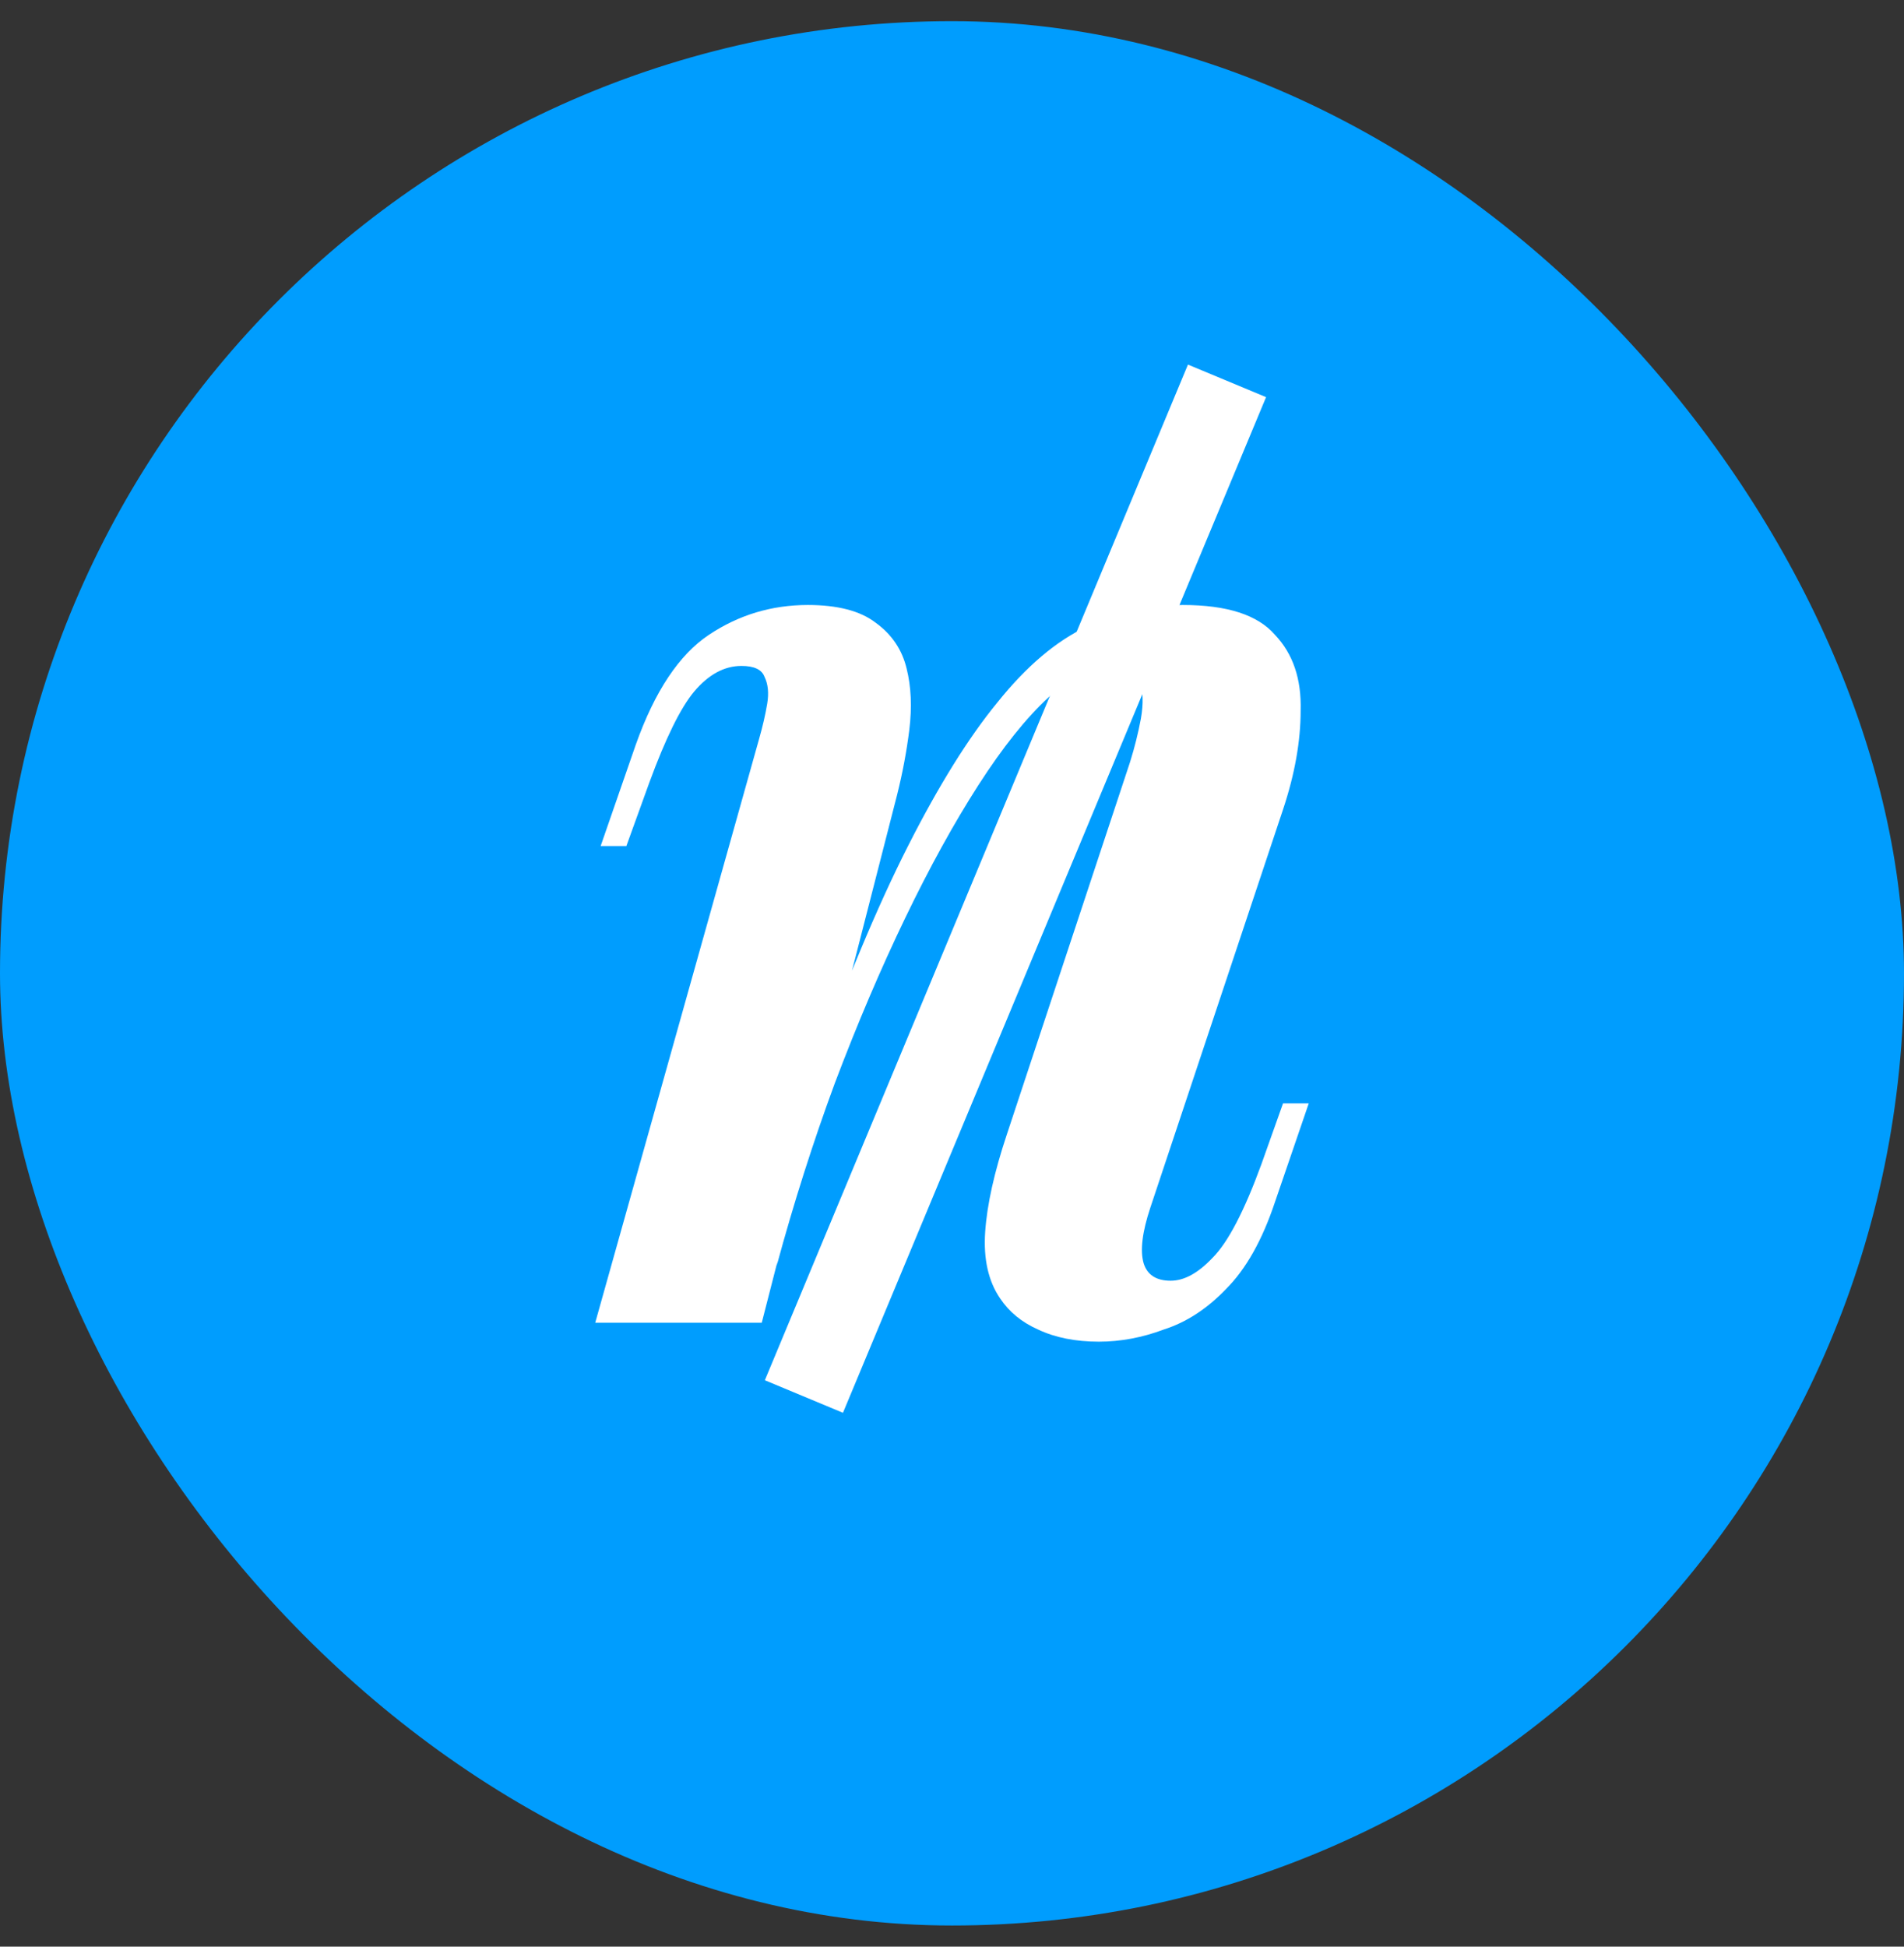
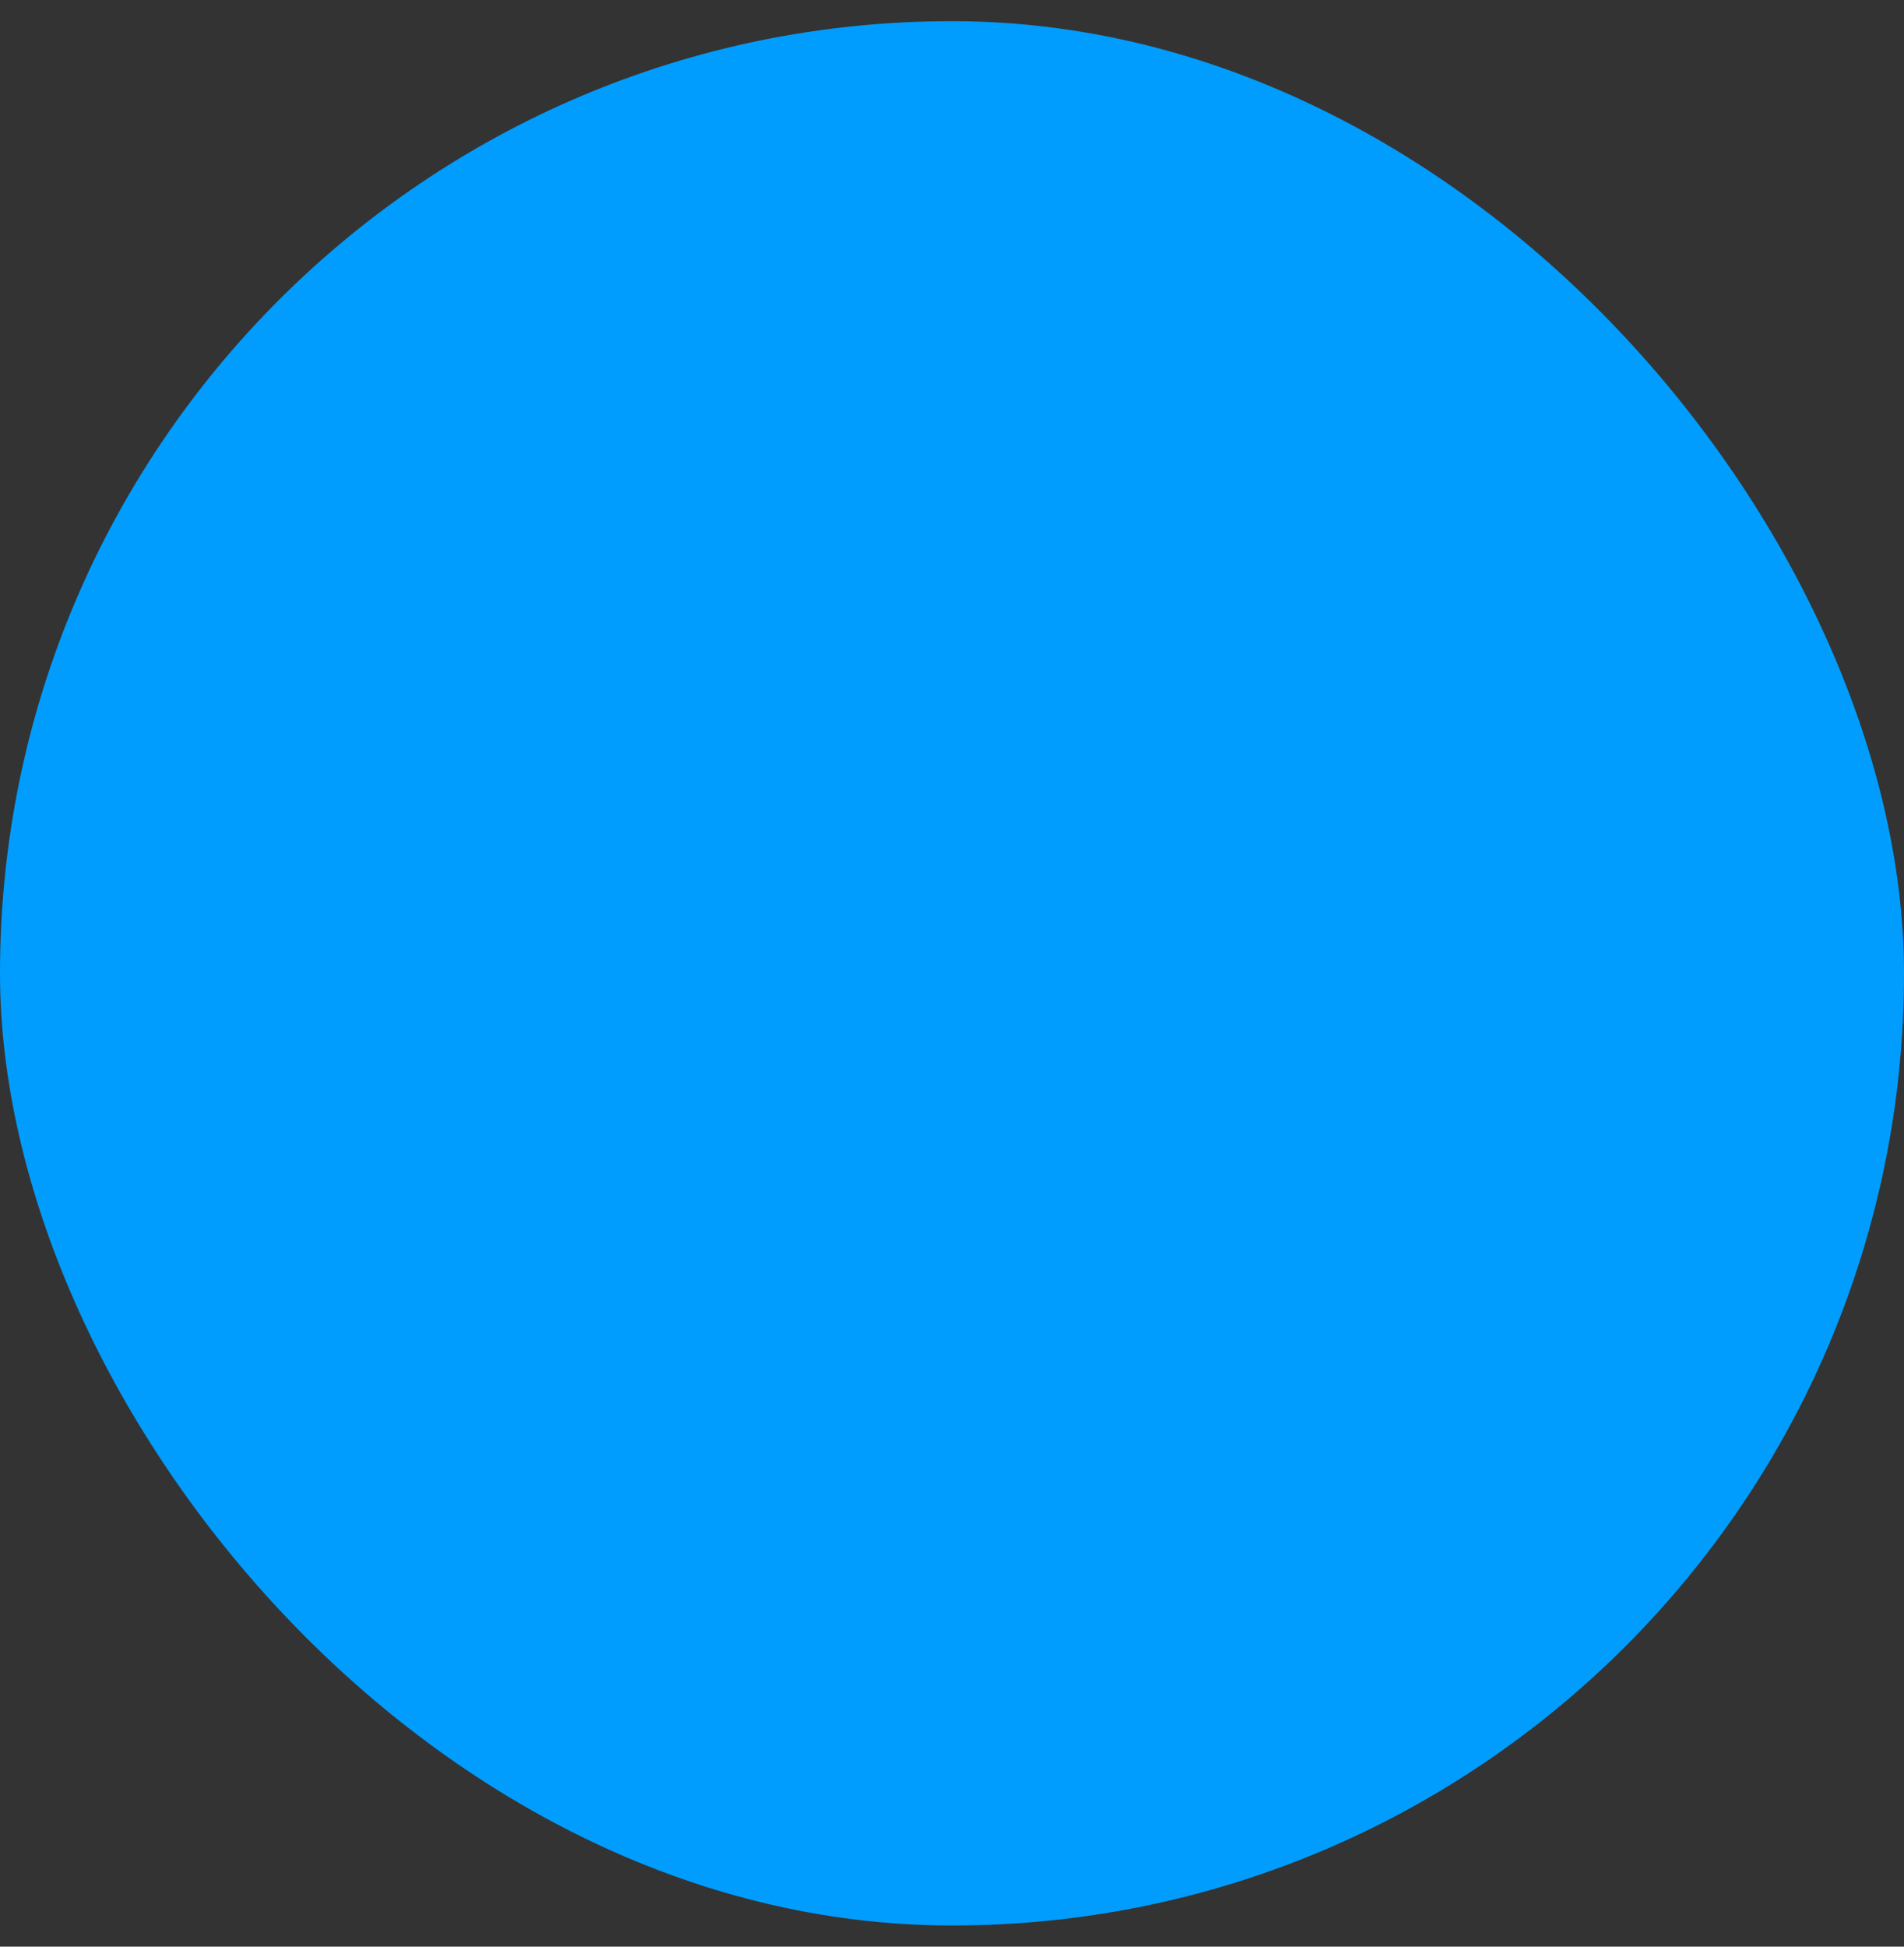
<svg xmlns="http://www.w3.org/2000/svg" width="45" height="46" viewBox="0 0 45 46" fill="none">
  <rect x="0" y="0" width="45" height="46" fill="#333333" stroke="none" />
  <rect y="0.5" width="45" height="45" rx="22.5" fill="#009DFE" />
-   <path d="M18.004 31.256H14.068L17.94 17.464C18.025 17.165 18.089 16.888 18.132 16.632C18.175 16.376 18.153 16.163 18.068 15.992C18.004 15.821 17.823 15.736 17.524 15.736C17.119 15.736 16.745 15.939 16.404 16.344C16.084 16.728 15.732 17.443 15.348 18.488L14.804 19.992H14.196L15.028 17.592C15.476 16.333 16.052 15.469 16.756 15C17.46 14.531 18.239 14.296 19.092 14.296C19.796 14.296 20.329 14.435 20.692 14.712C21.076 14.989 21.321 15.352 21.428 15.8C21.535 16.227 21.556 16.707 21.492 17.24C21.428 17.752 21.332 18.264 21.204 18.776L18.004 31.256ZM19.188 25.432C19.977 23.235 20.735 21.421 21.46 19.992C22.185 18.563 22.889 17.432 23.572 16.6C24.255 15.747 24.959 15.149 25.684 14.808C26.409 14.467 27.167 14.296 27.956 14.296C29.001 14.296 29.727 14.531 30.132 15C30.559 15.448 30.761 16.045 30.74 16.792C30.74 17.517 30.601 18.296 30.324 19.128L27.188 28.536C26.996 29.112 26.943 29.549 27.028 29.848C27.113 30.125 27.327 30.264 27.668 30.264C27.988 30.264 28.319 30.083 28.66 29.72C29.023 29.357 29.407 28.621 29.812 27.512L30.324 26.072H30.932L30.132 28.408C29.833 29.304 29.449 29.987 28.98 30.456C28.532 30.925 28.041 31.245 27.508 31.416C26.996 31.608 26.484 31.704 25.972 31.704C25.417 31.704 24.937 31.608 24.532 31.416C24.148 31.245 23.849 31 23.636 30.68C23.359 30.275 23.241 29.752 23.284 29.112C23.327 28.472 23.497 27.704 23.796 26.808L26.708 18.008C26.815 17.667 26.9 17.325 26.964 16.984C27.028 16.621 27.017 16.323 26.932 16.088C26.847 15.832 26.623 15.704 26.26 15.704C25.812 15.704 25.321 15.96 24.788 16.472C24.255 16.963 23.7 17.656 23.124 18.552C22.548 19.448 21.972 20.493 21.396 21.688C20.82 22.883 20.265 24.184 19.732 25.592C19.22 26.979 18.761 28.419 18.356 29.912L19.188 25.432Z" fill="white" />
-   <path d="M29 9L19 33" stroke="white" stroke-width="2" />
</svg>